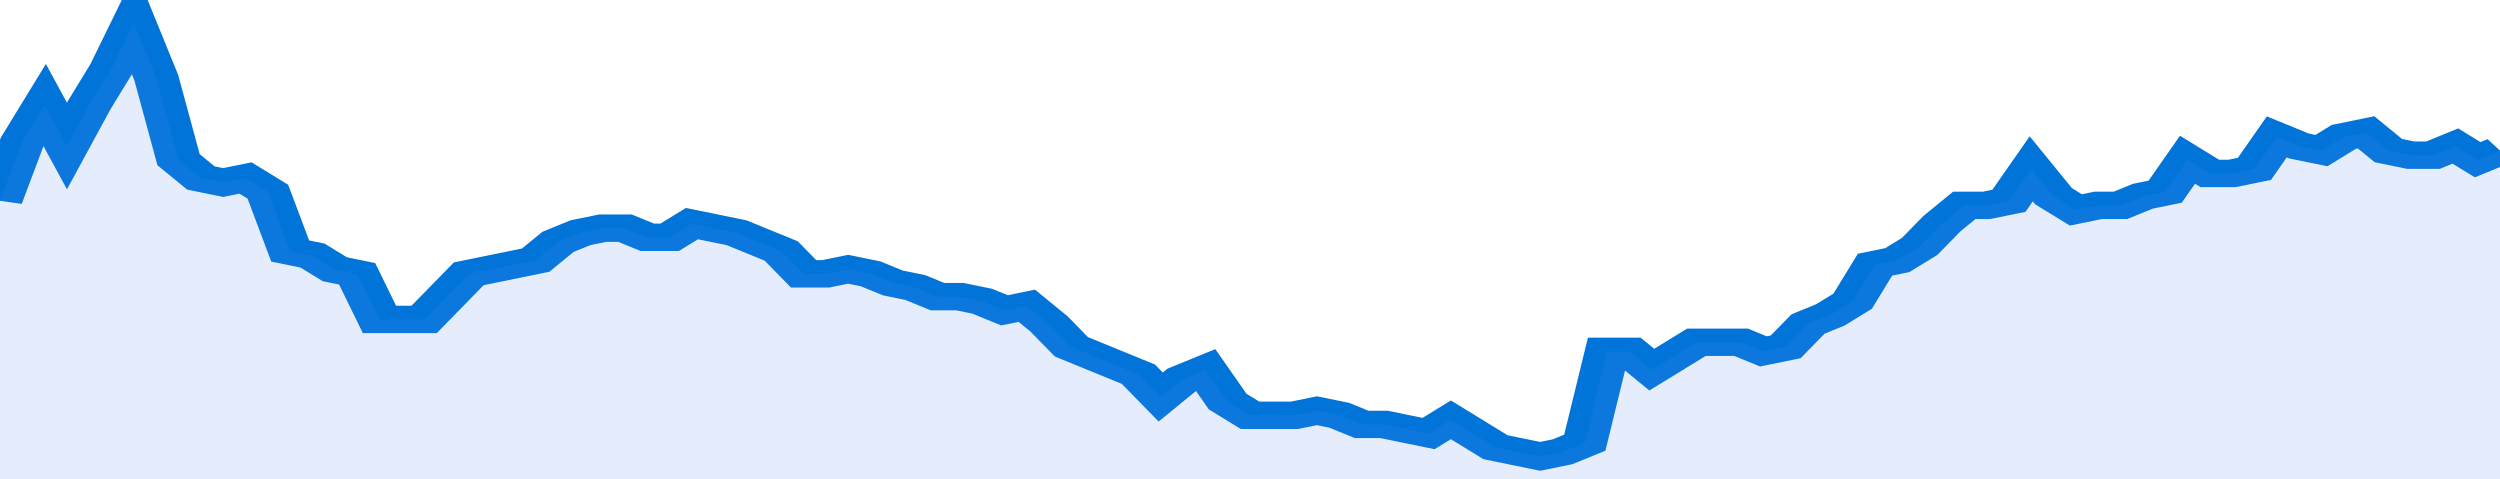
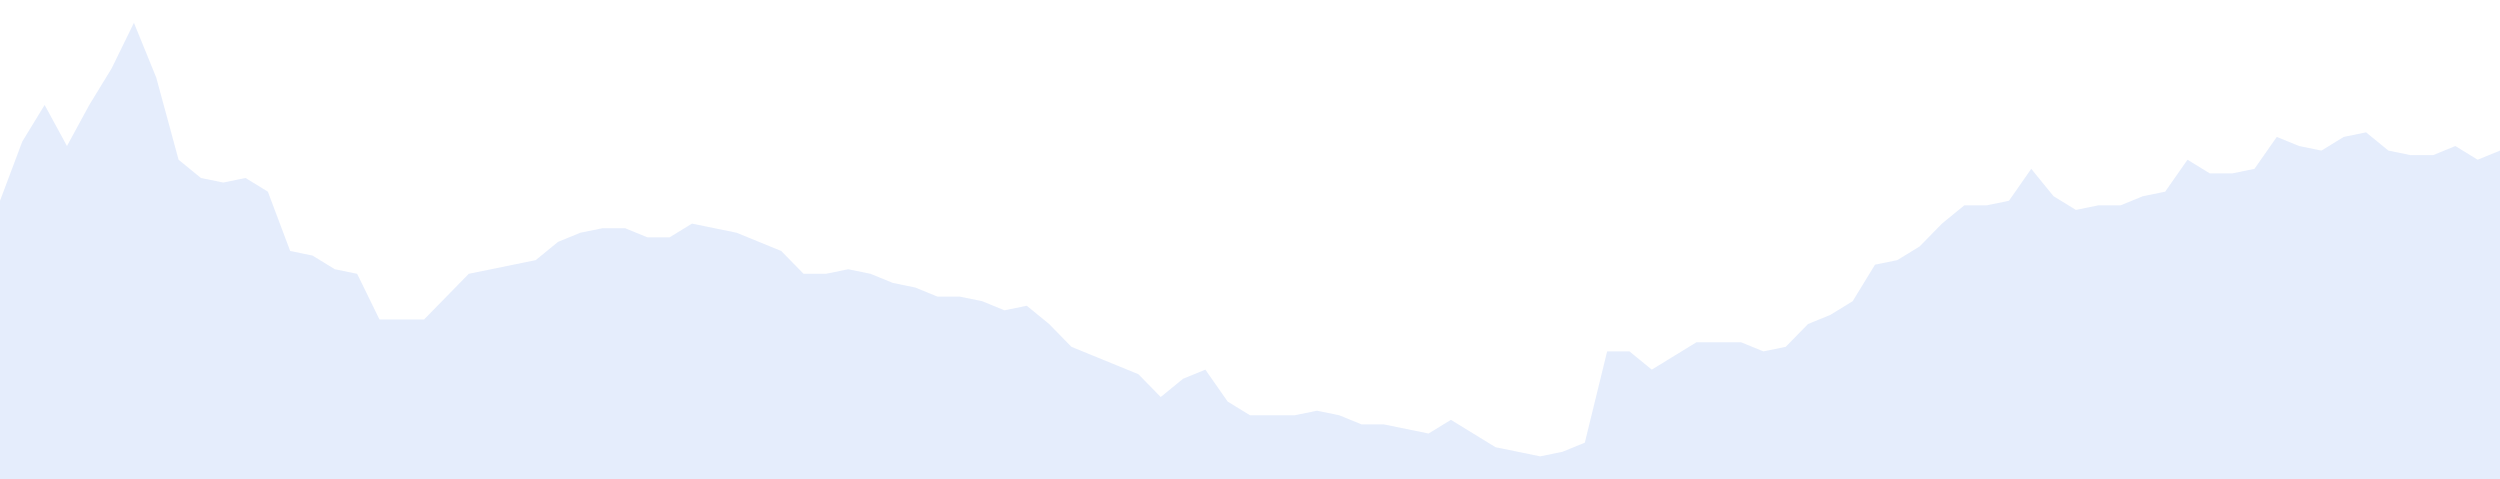
<svg xmlns="http://www.w3.org/2000/svg" viewBox="0 0 336 105" width="120" height="23" preserveAspectRatio="none">
-   <polyline fill="none" stroke="#0074d9" stroke-width="6" points="0, 44 3, 31 6, 23 9, 32 12, 23 15, 15 18, 5 21, 17 24, 35 27, 39 30, 40 33, 39 36, 42 39, 55 42, 56 45, 59 48, 60 51, 70 54, 70 57, 70 60, 65 63, 60 66, 59 69, 58 72, 57 75, 53 78, 51 81, 50 84, 50 87, 52 90, 52 93, 49 96, 50 99, 51 102, 53 105, 55 108, 60 111, 60 114, 59 117, 60 120, 62 123, 63 126, 65 129, 65 132, 66 135, 68 138, 67 141, 71 144, 76 147, 78 150, 80 153, 82 156, 87 159, 83 162, 81 165, 88 168, 91 171, 91 174, 91 177, 90 180, 91 183, 93 186, 93 189, 94 192, 95 195, 92 198, 95 201, 98 204, 99 207, 100 210, 99 213, 97 216, 77 219, 77 222, 81 225, 78 228, 75 231, 75 234, 75 237, 77 240, 76 243, 71 246, 69 249, 66 252, 58 255, 57 258, 54 261, 49 264, 45 267, 45 270, 44 273, 37 276, 43 279, 46 282, 45 285, 45 288, 43 291, 42 294, 35 297, 38 300, 38 303, 37 306, 30 309, 32 312, 33 315, 30 318, 29 321, 33 324, 34 327, 34 330, 32 333, 35 336, 33 336, 33 "> </polyline>
  <polygon fill="#5085ec" opacity="0.15" points="0, 105 0, 44 3, 31 6, 23 9, 32 12, 23 15, 15 18, 5 21, 17 24, 35 27, 39 30, 40 33, 39 36, 42 39, 55 42, 56 45, 59 48, 60 51, 70 54, 70 57, 70 60, 65 63, 60 66, 59 69, 58 72, 57 75, 53 78, 51 81, 50 84, 50 87, 52 90, 52 93, 49 96, 50 99, 51 102, 53 105, 55 108, 60 111, 60 114, 59 117, 60 120, 62 123, 63 126, 65 129, 65 132, 66 135, 68 138, 67 141, 71 144, 76 147, 78 150, 80 153, 82 156, 87 159, 83 162, 81 165, 88 168, 91 171, 91 174, 91 177, 90 180, 91 183, 93 186, 93 189, 94 192, 95 195, 92 198, 95 201, 98 204, 99 207, 100 210, 99 213, 97 216, 77 219, 77 222, 81 225, 78 228, 75 231, 75 234, 75 237, 77 240, 76 243, 71 246, 69 249, 66 252, 58 255, 57 258, 54 261, 49 264, 45 267, 45 270, 44 273, 37 276, 43 279, 46 282, 45 285, 45 288, 43 291, 42 294, 35 297, 38 300, 38 303, 37 306, 30 309, 32 312, 33 315, 30 318, 29 321, 33 324, 34 327, 34 330, 32 333, 35 336, 33 336, 105 " />
</svg>